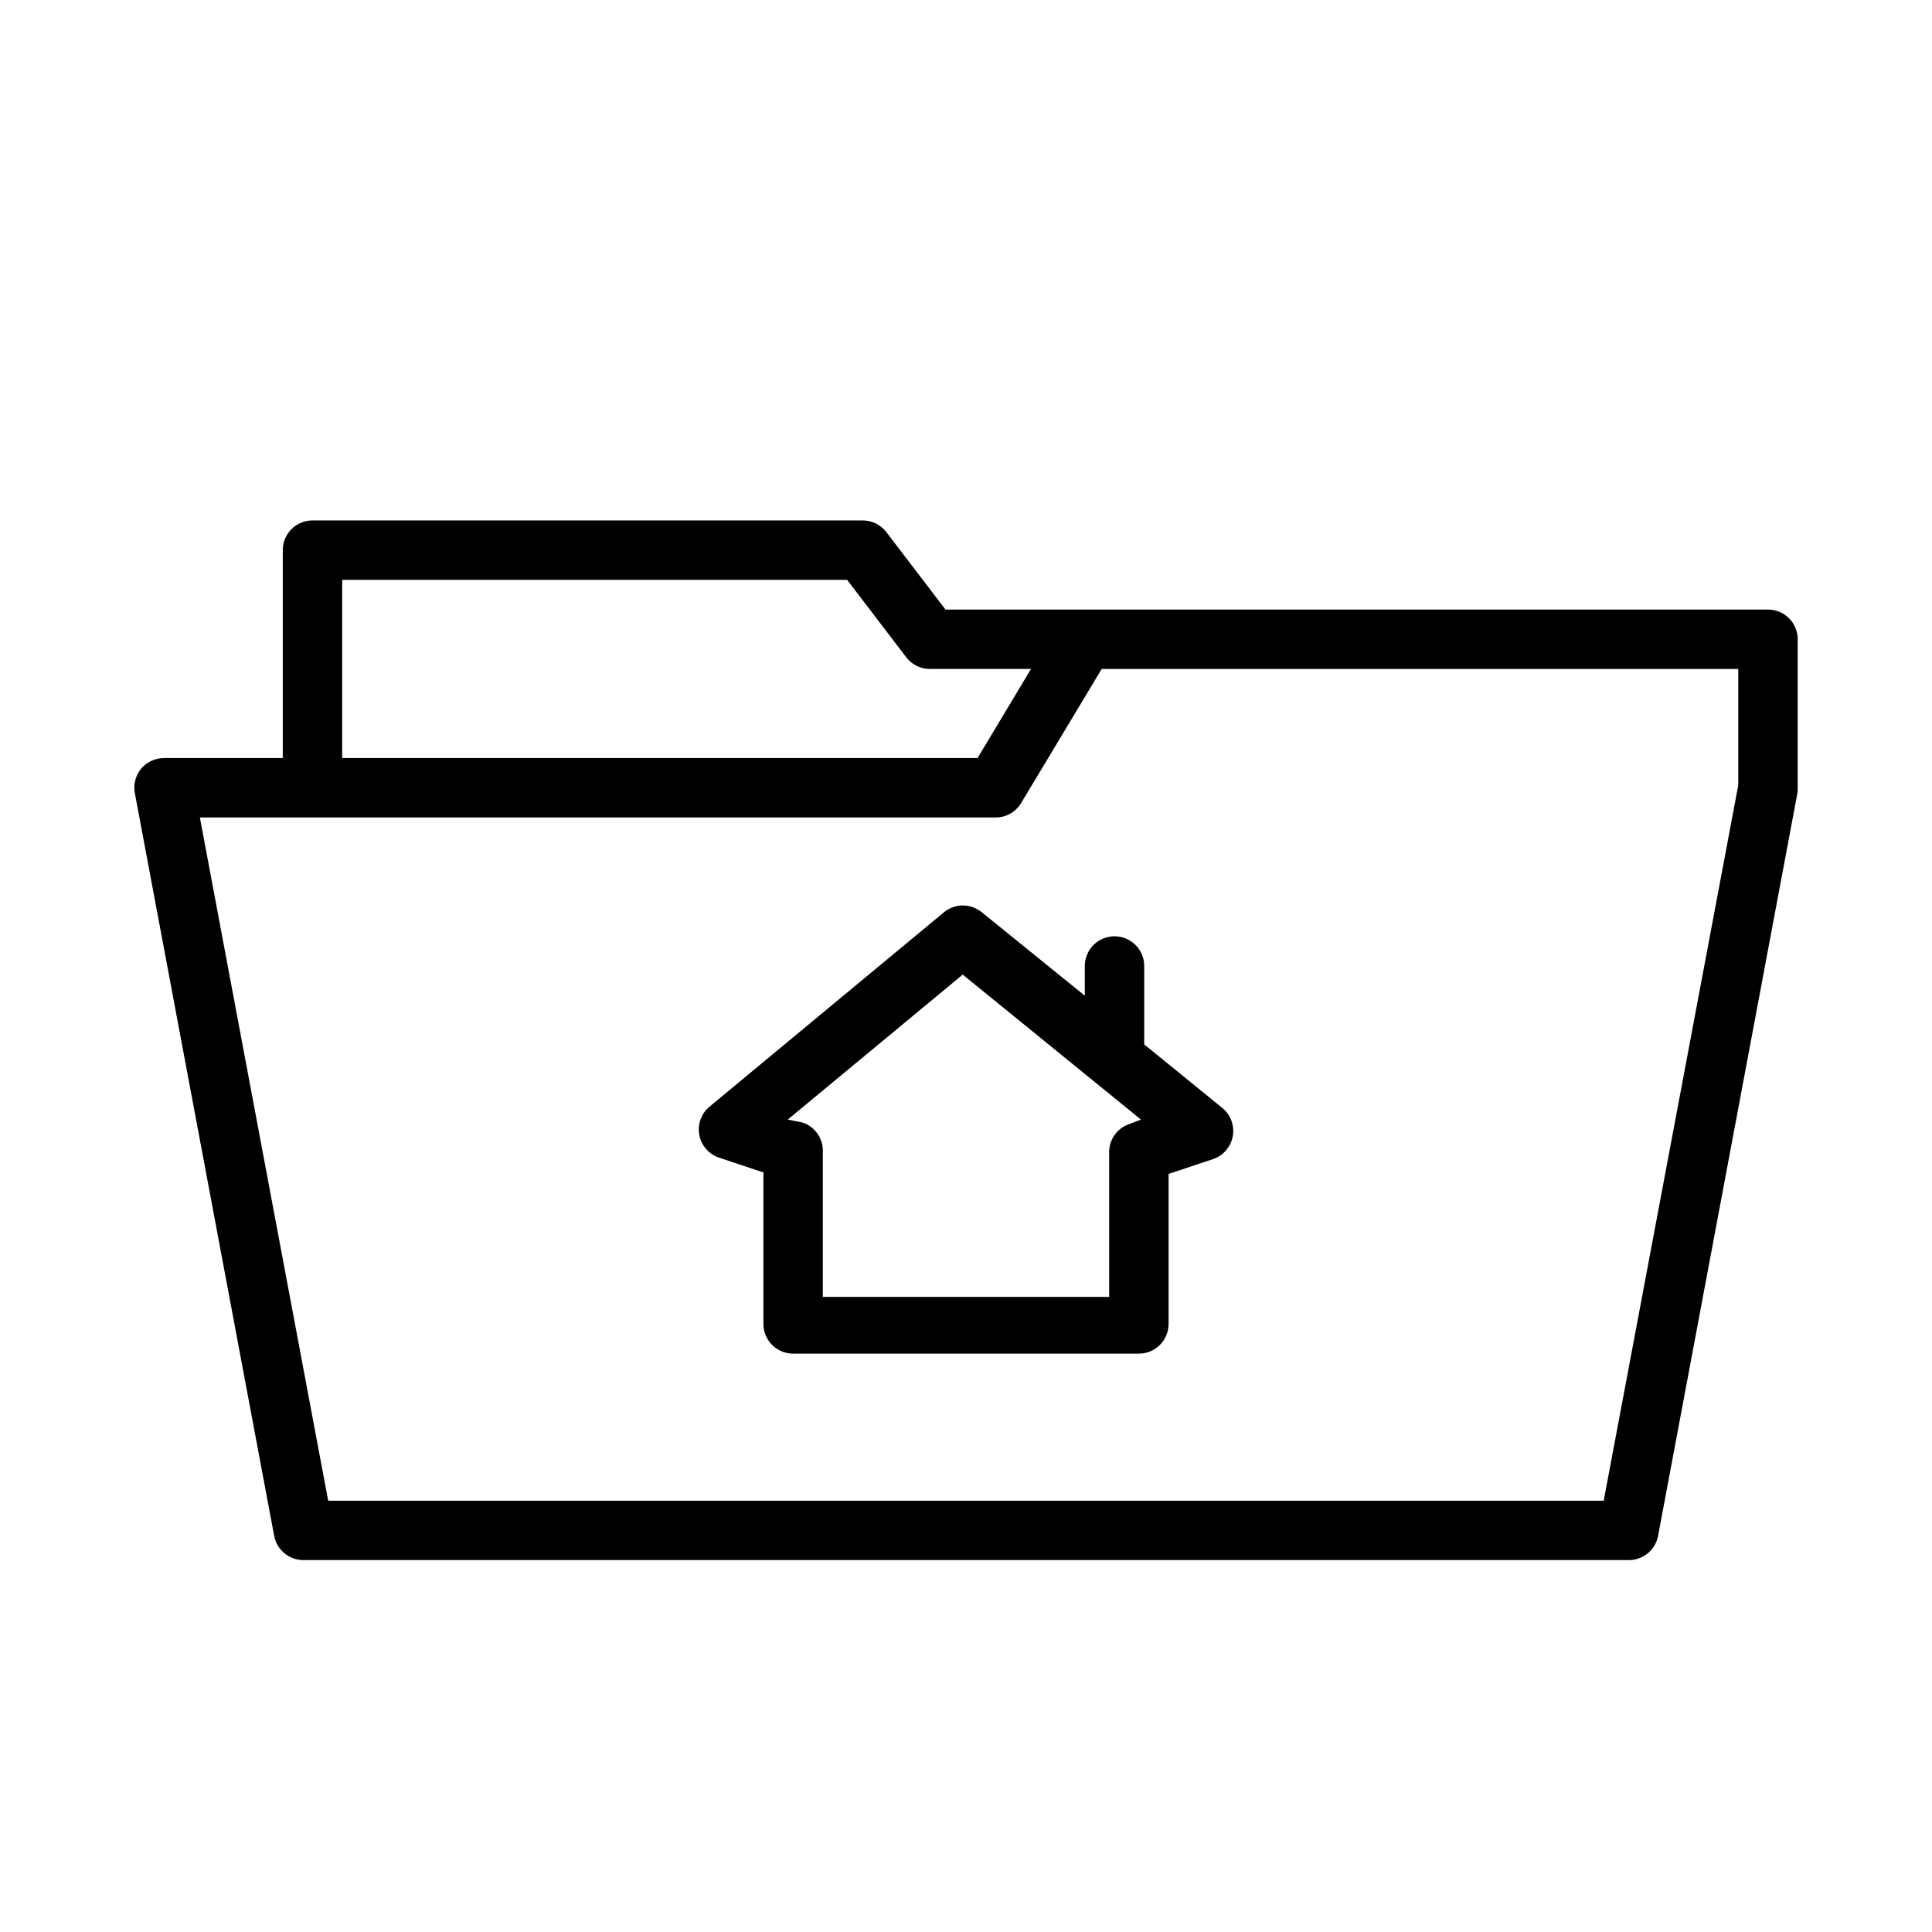
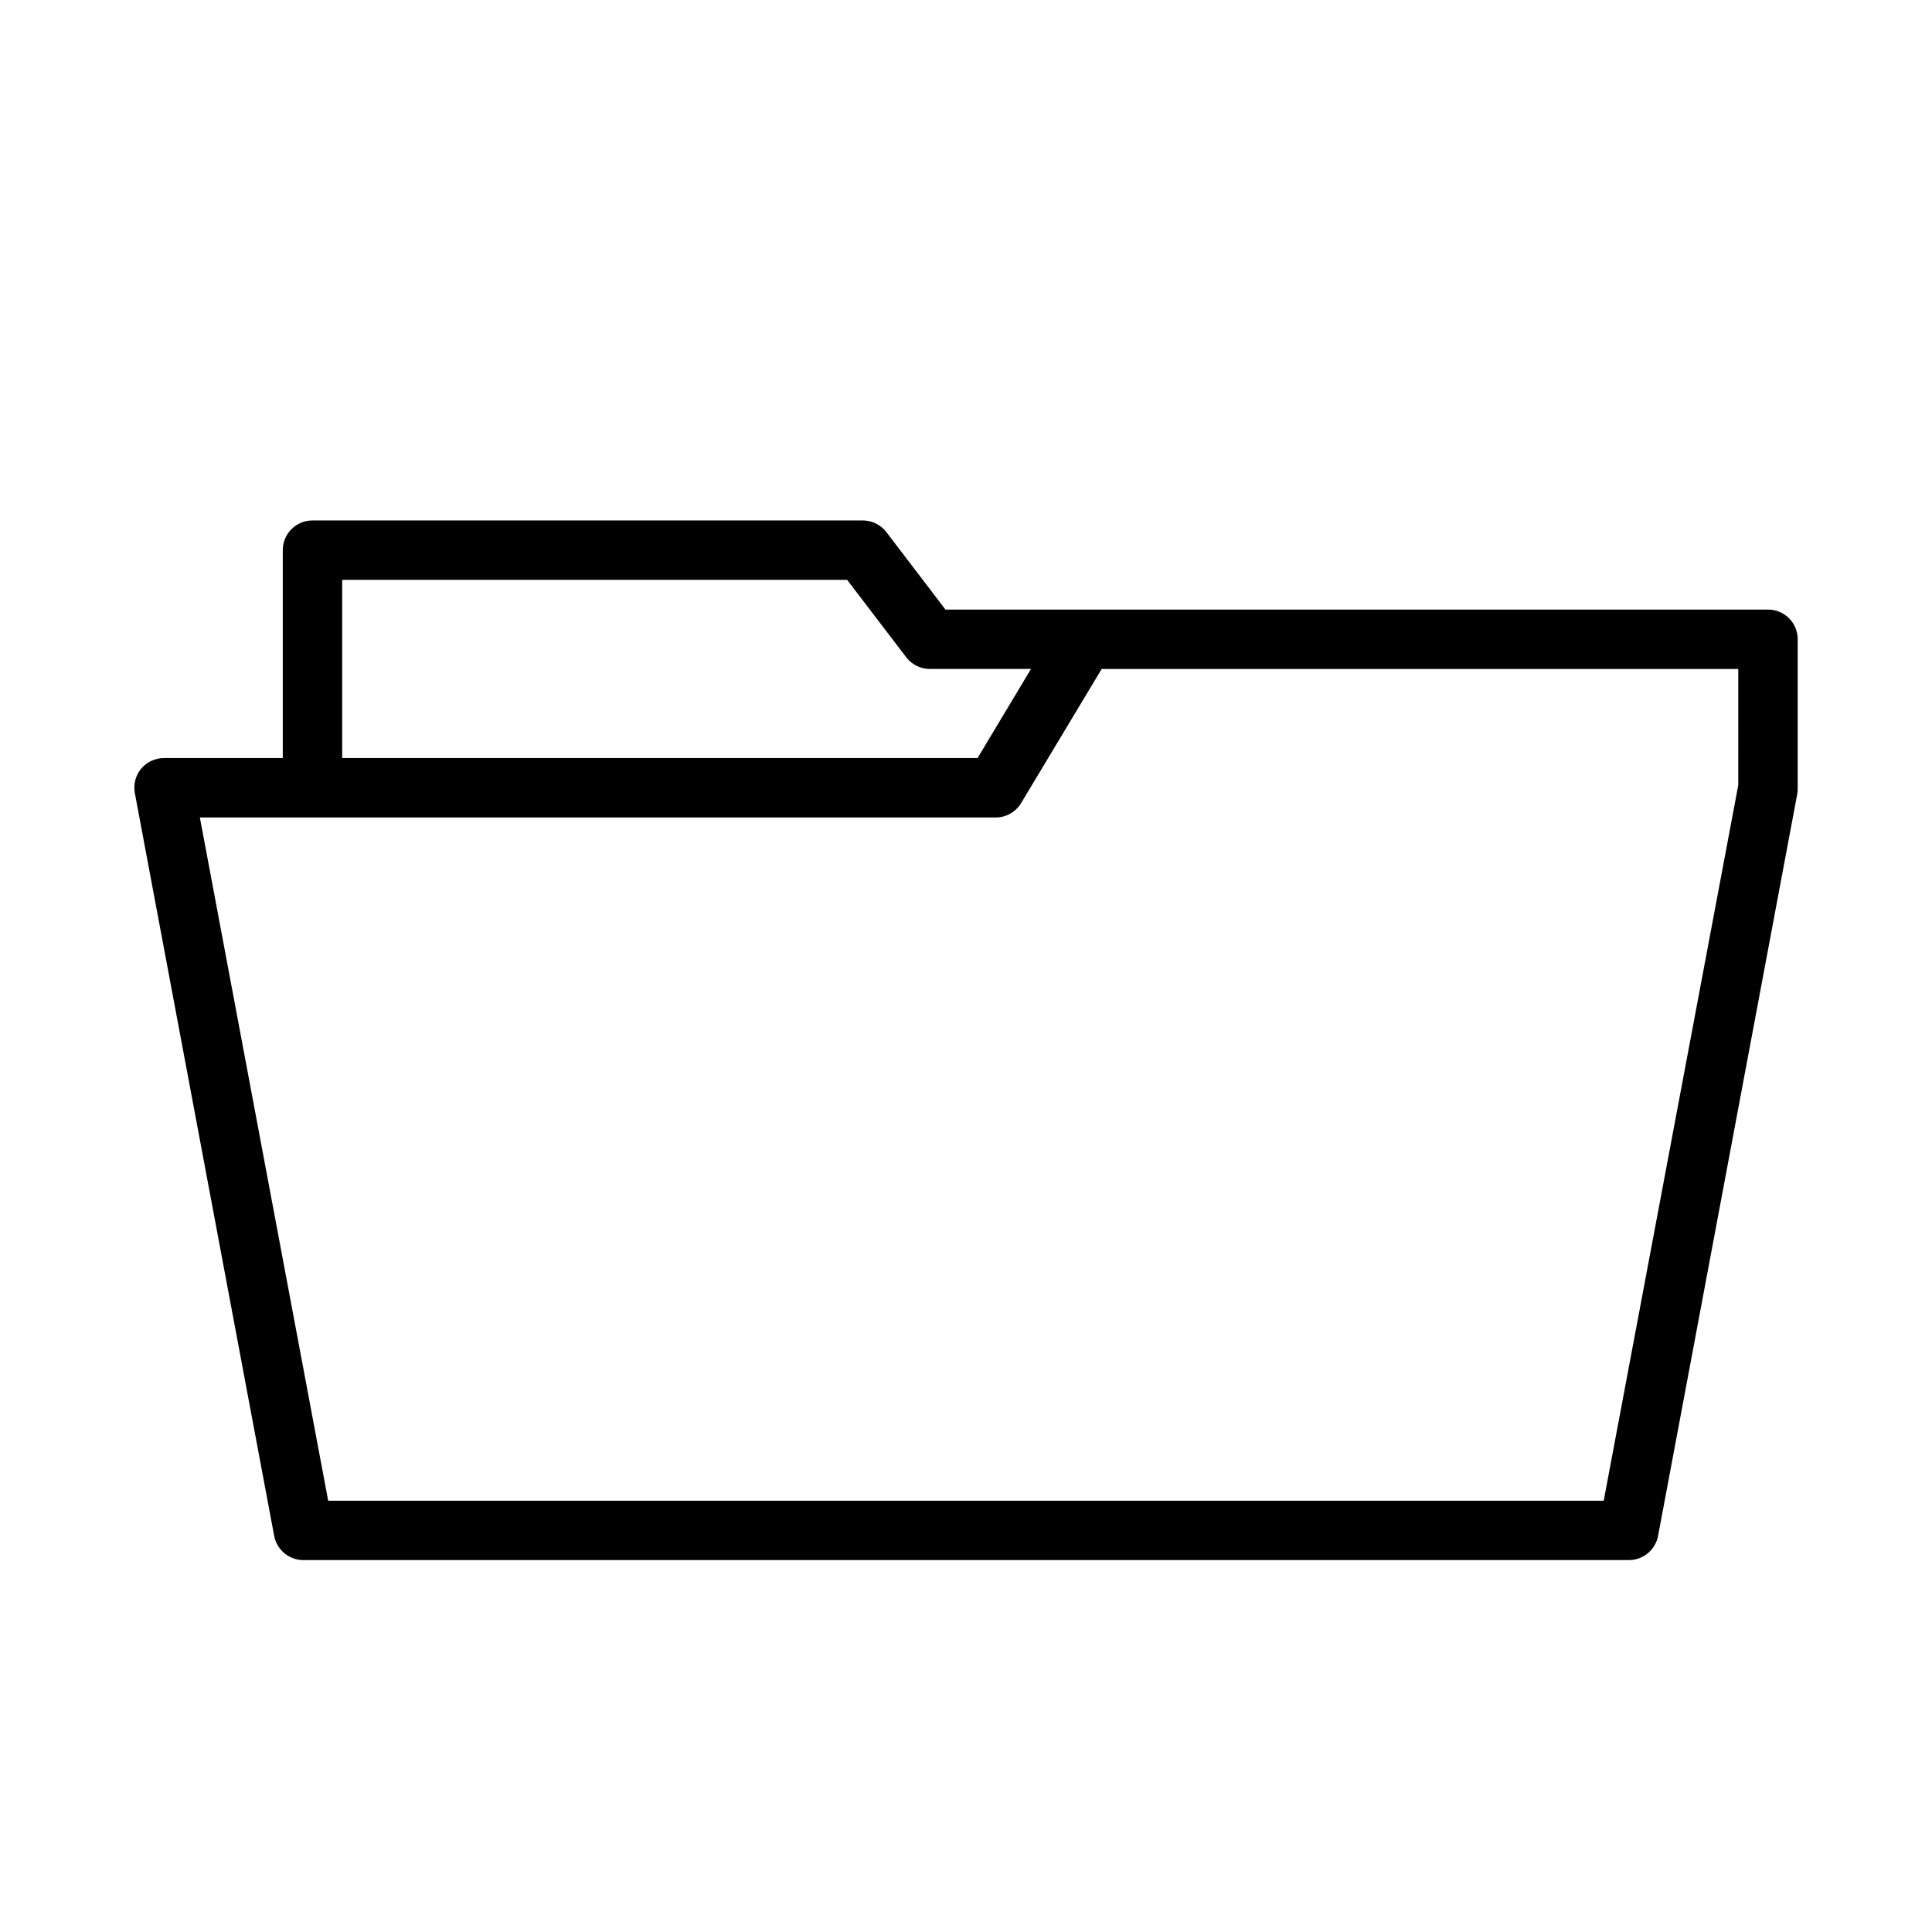
<svg xmlns="http://www.w3.org/2000/svg" fill="#000000" width="800px" height="800px" version="1.1" viewBox="144 144 512 512">
  <g>
    <path d="m612.54 305.54h-217.98l-15.742-20.625c-1.504-1.902-3.797-3.004-6.219-2.992h-145.79c-4.348 0-7.871 3.523-7.871 7.871v55.105h-31.488c-2.34-0.004-4.562 1.035-6.062 2.832-1.477 1.801-2.082 4.168-1.652 6.457l36.918 196.8h0.004c0.691 3.785 4.023 6.516 7.871 6.453h351.01c3.852 0.062 7.18-2.668 7.875-6.453l36.918-196.8c0.066-0.469 0.094-0.945 0.078-1.418v-39.359c0-2.086-0.828-4.09-2.305-5.566-1.477-1.477-3.477-2.305-5.566-2.305zm-377.86-7.871h133.82l15.742 20.621c1.504 1.902 3.797 3.008 6.219 2.992h26.766l-14.168 23.617h-168.38zm369.98 54.395-35.66 189.64h-338.03l-34.004-181.06h210.89c2.777 0 5.352-1.465 6.769-3.856l21.332-35.504h168.7z" />
-     <path d="m447.23 400c0-4.348-3.523-7.875-7.871-7.875s-7.871 3.527-7.871 7.875v7.871l-27.316-22.121c-2.906-2.387-7.094-2.387-10 0l-62.188 51.562c-2.168 1.828-3.184 4.68-2.66 7.465 0.52 2.785 2.5 5.074 5.18 5.996l11.809 3.938v40.148-0.004c0 2.09 0.828 4.09 2.305 5.566 1.477 1.477 3.477 2.305 5.566 2.305h91.629c2.09 0 4.09-0.828 5.566-2.305 1.477-1.477 2.309-3.477 2.309-5.566v-39.754l11.809-3.938-0.004 0.004c2.703-0.926 4.695-3.242 5.203-6.055 0.508-2.812-0.551-5.676-2.762-7.488l-20.703-16.844zm-3.938 41.879c-3.348 1.125-5.535 4.344-5.352 7.871v37.941h-75.887v-38.336c0.184-3.527-2.004-6.746-5.352-7.871l-3.938-0.789 46.367-38.414 47.23 38.414z" />
  </g>
</svg>